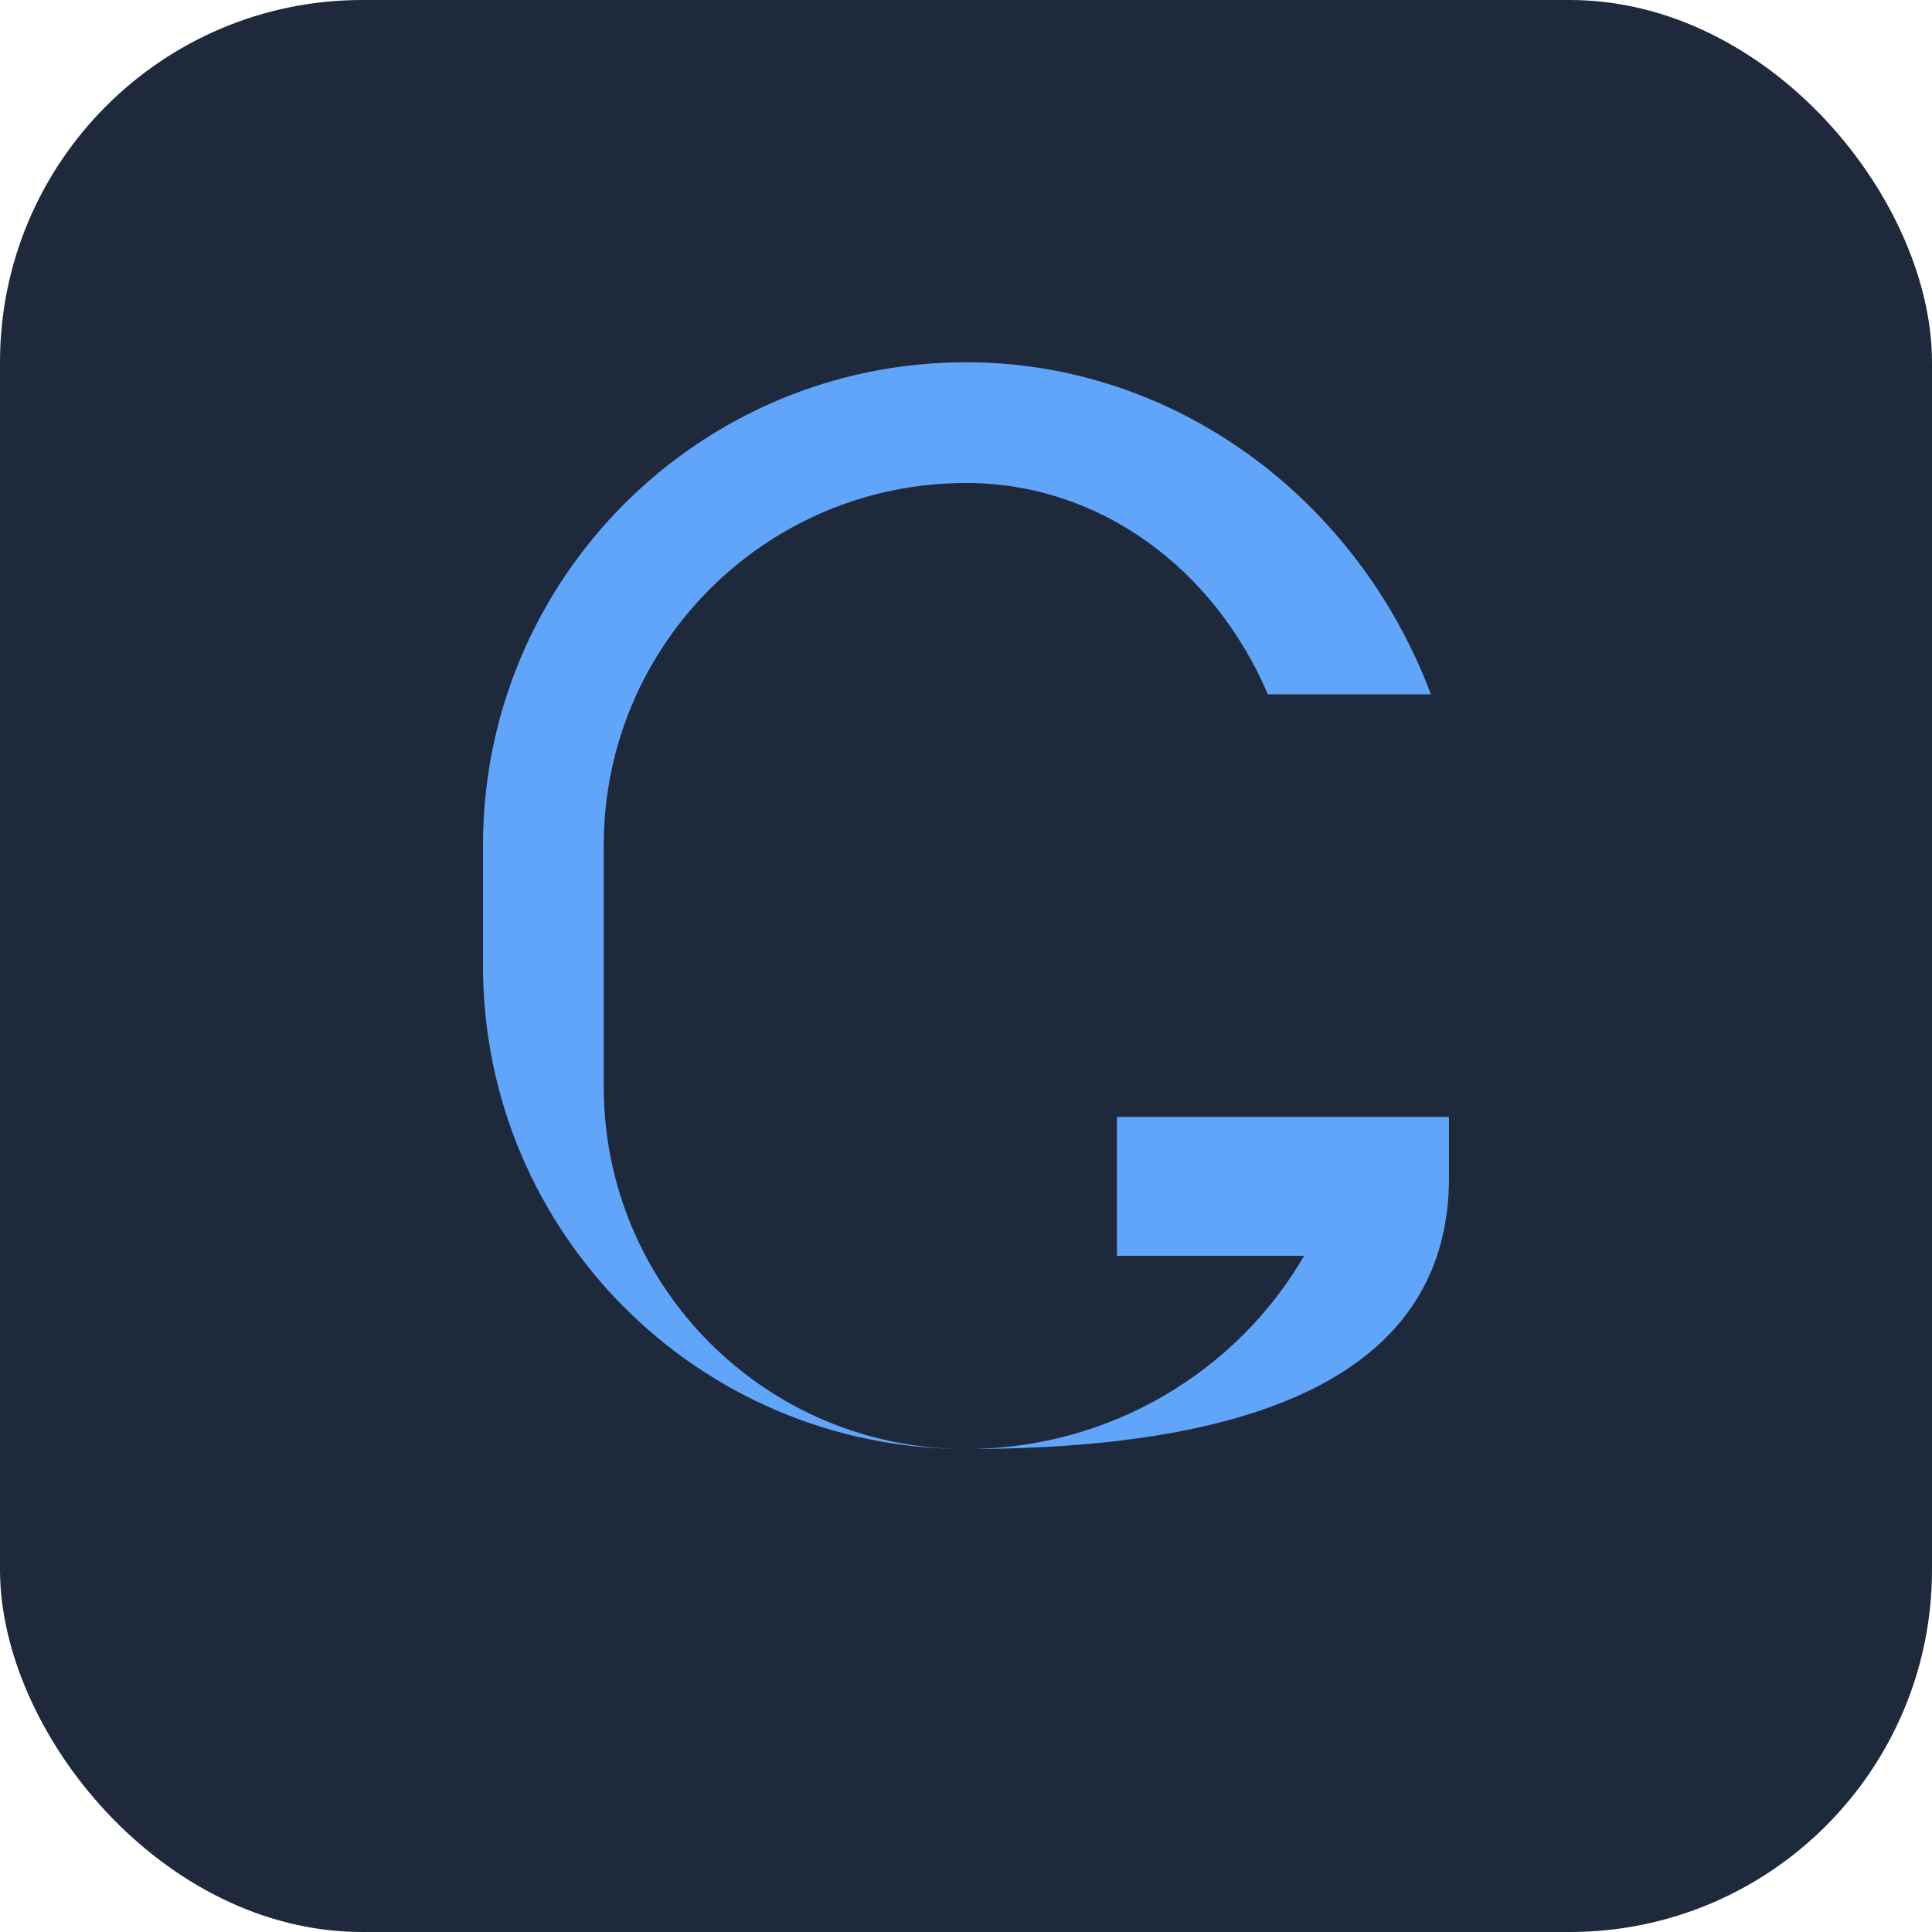
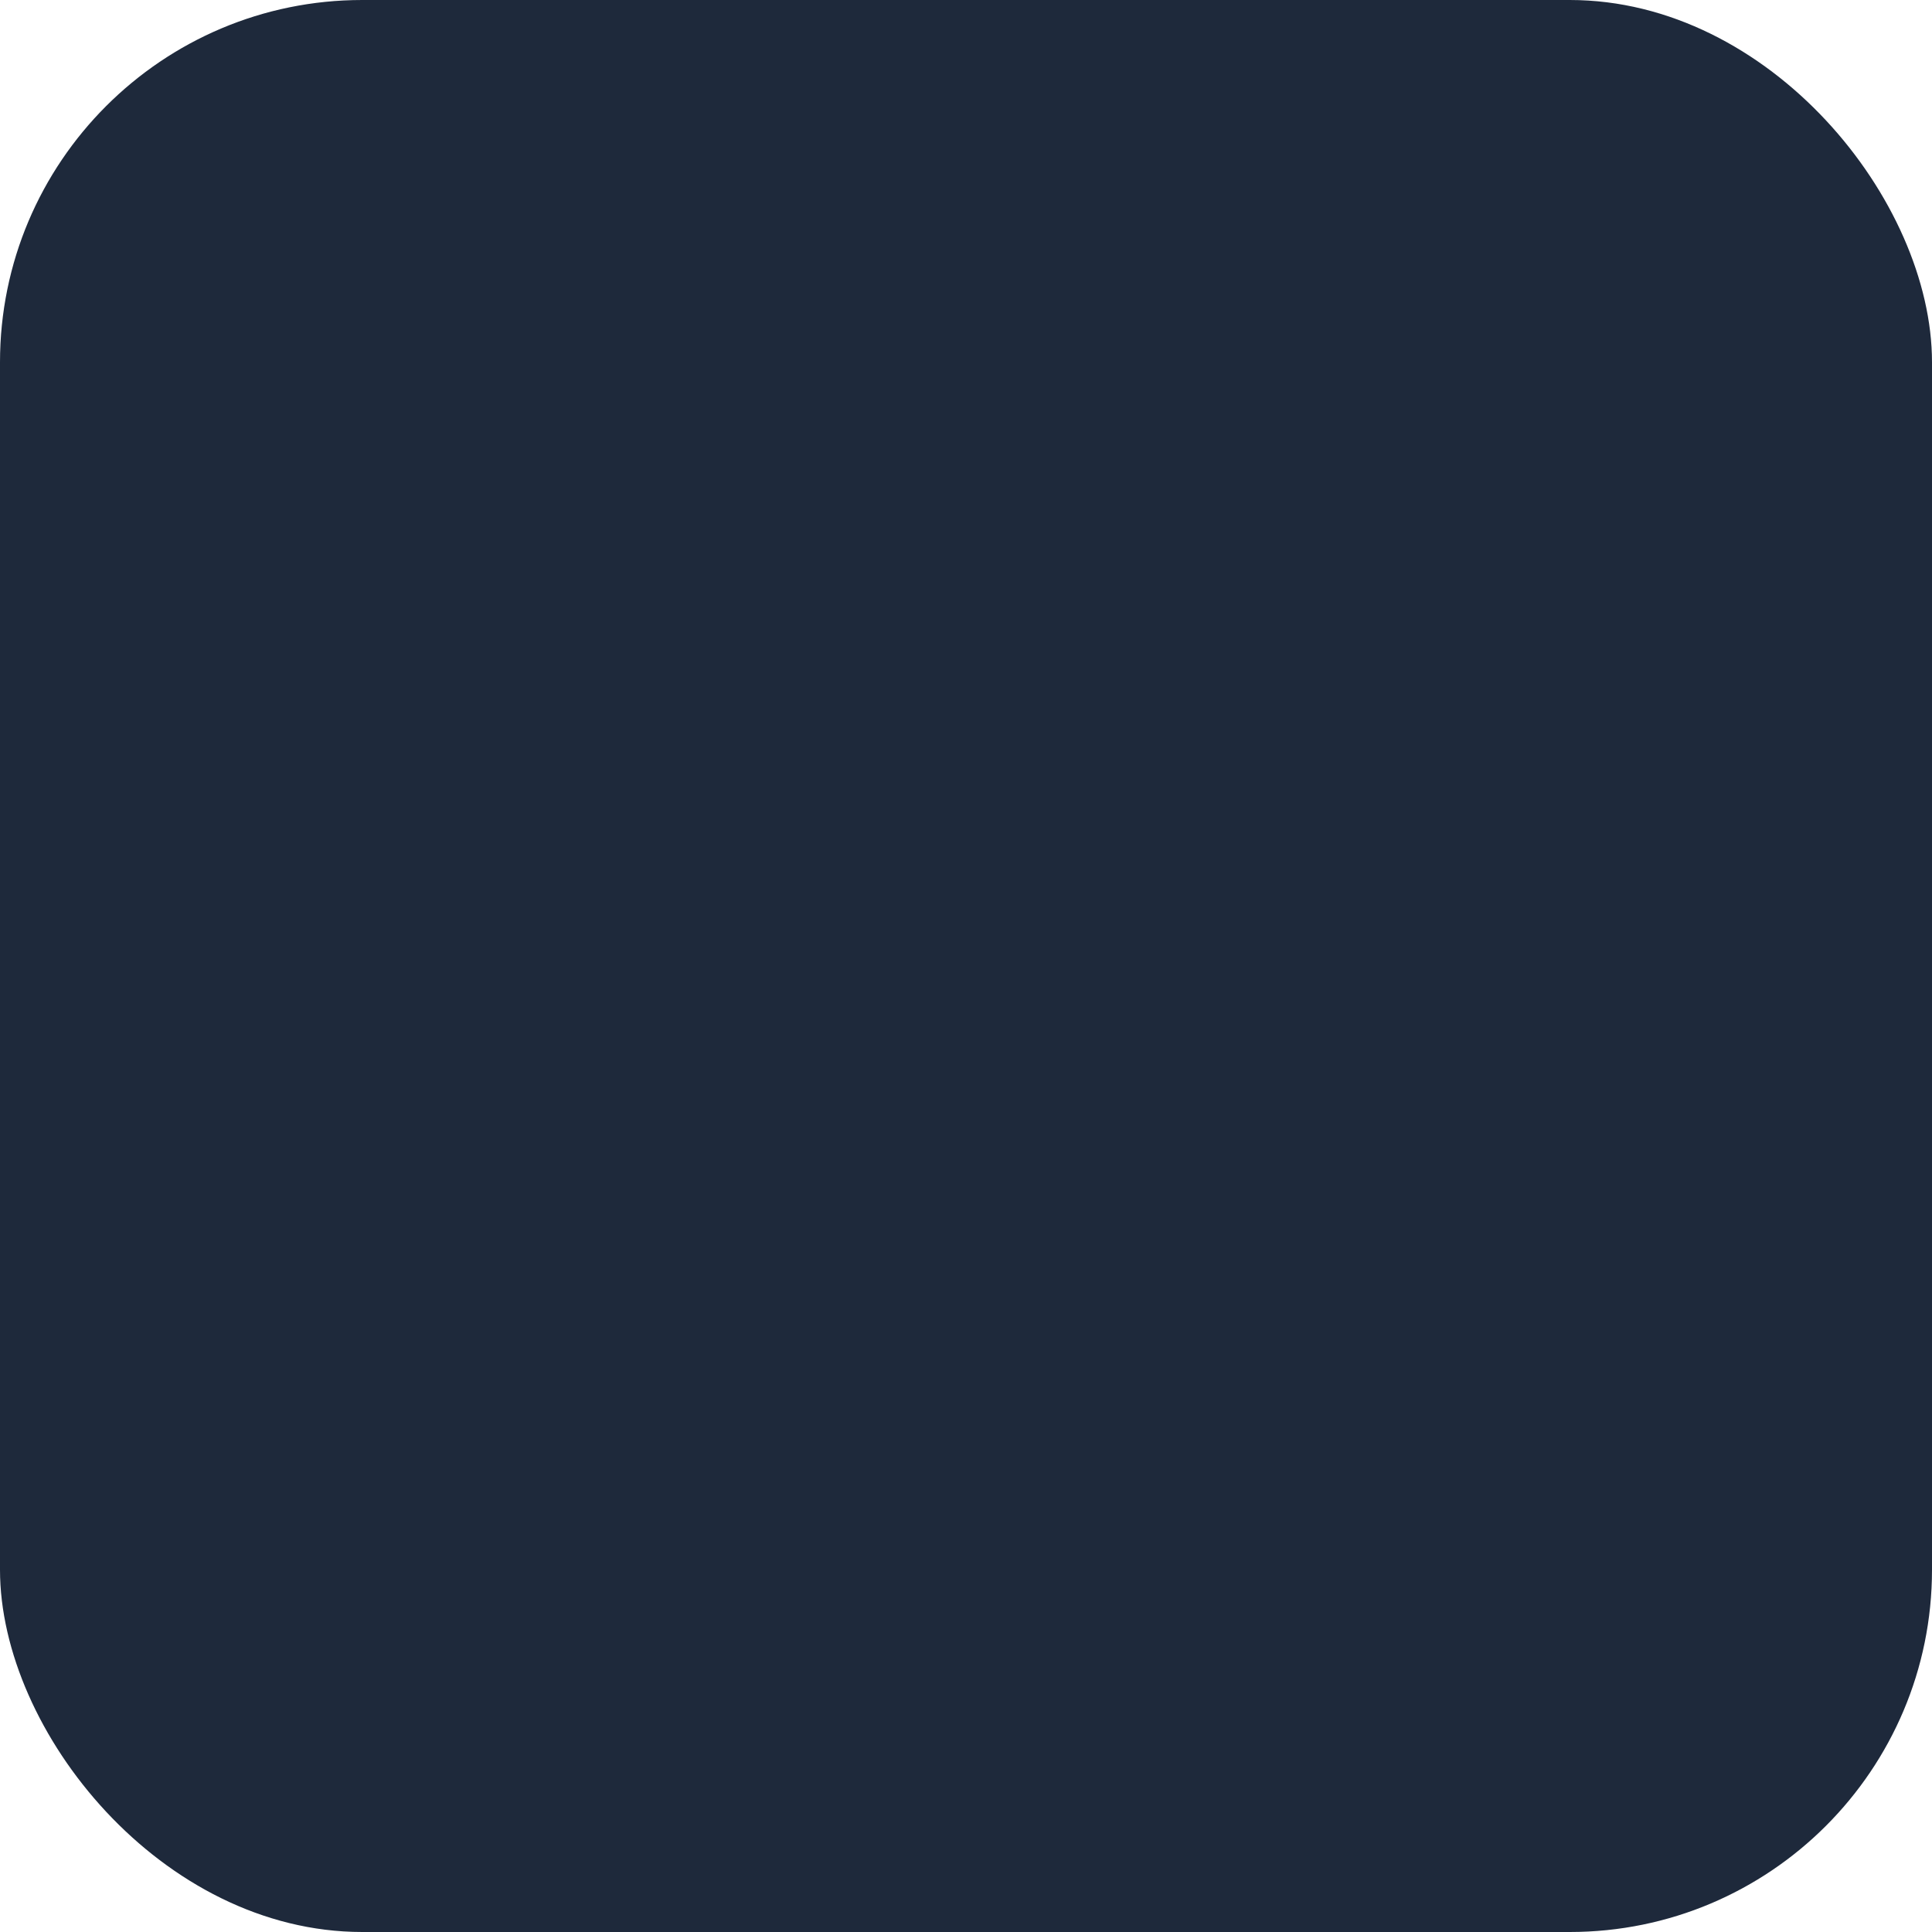
<svg xmlns="http://www.w3.org/2000/svg" width="32" height="32" viewBox="0 0 32 32" fill="none">
  <rect width="32" height="32" rx="6" fill="#1e293b" />
-   <path d="M16 8C12.686 8 10 10.686 10 14V18C10 21.314 12.686 24 16 24C18.4 24 20.5 22.7 21.6 20.8H18.5V18.5H24V19.5C24 22.5 21.3 24 16 24C11.582 24 8 20.418 8 16V14C8 9.582 11.582 6 16 6C19.5 6 22.5 8.3 23.7 11.5H21C20.1 9.4 18.2 8 16 8Z" fill="#60a5fa" />
</svg>